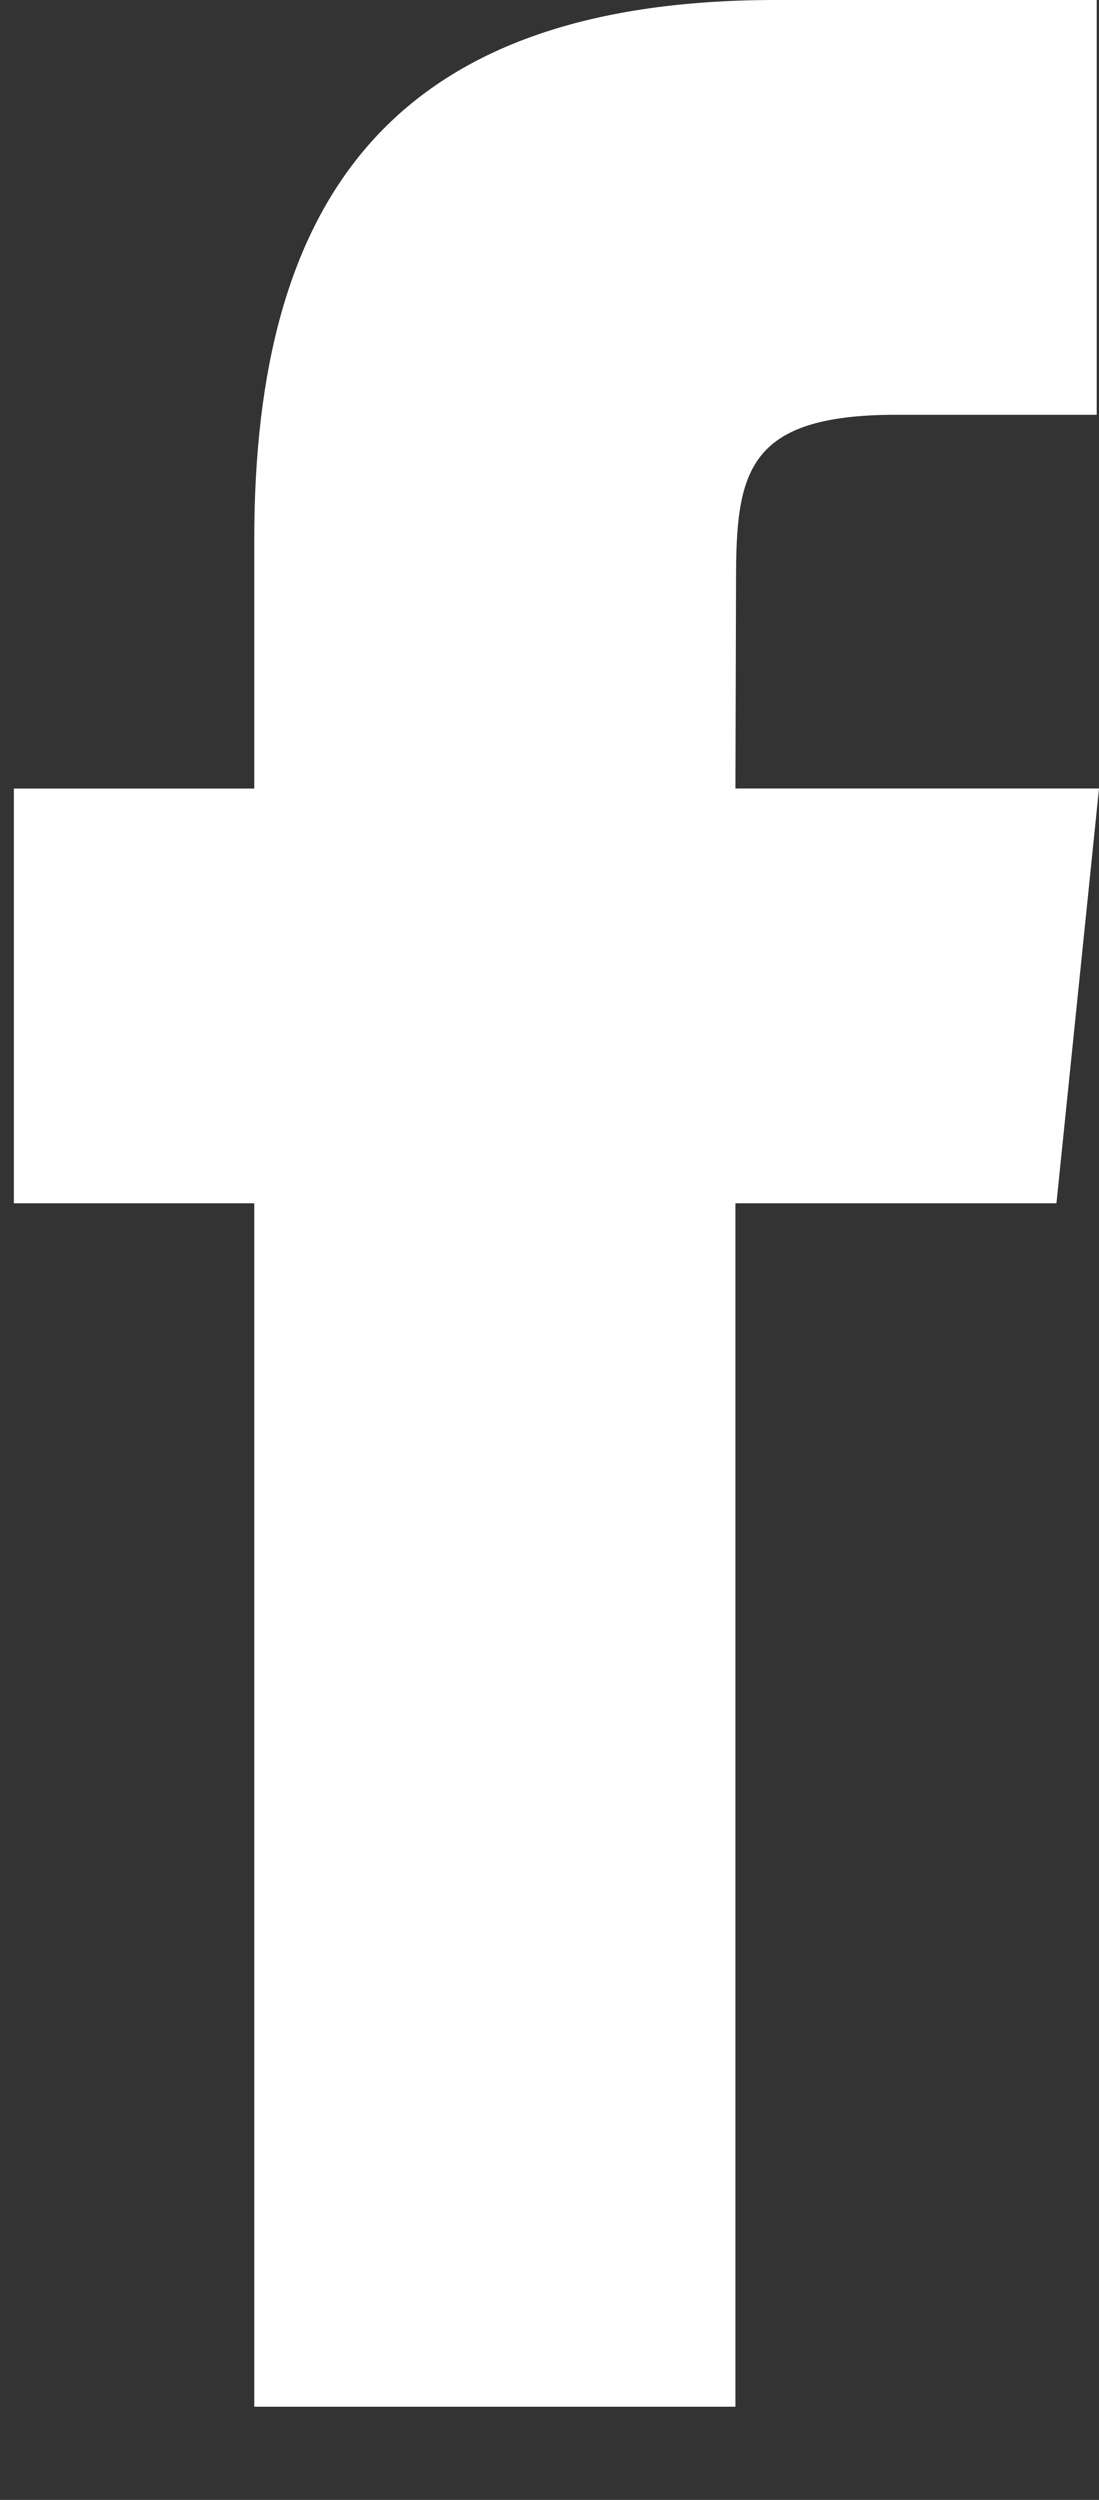
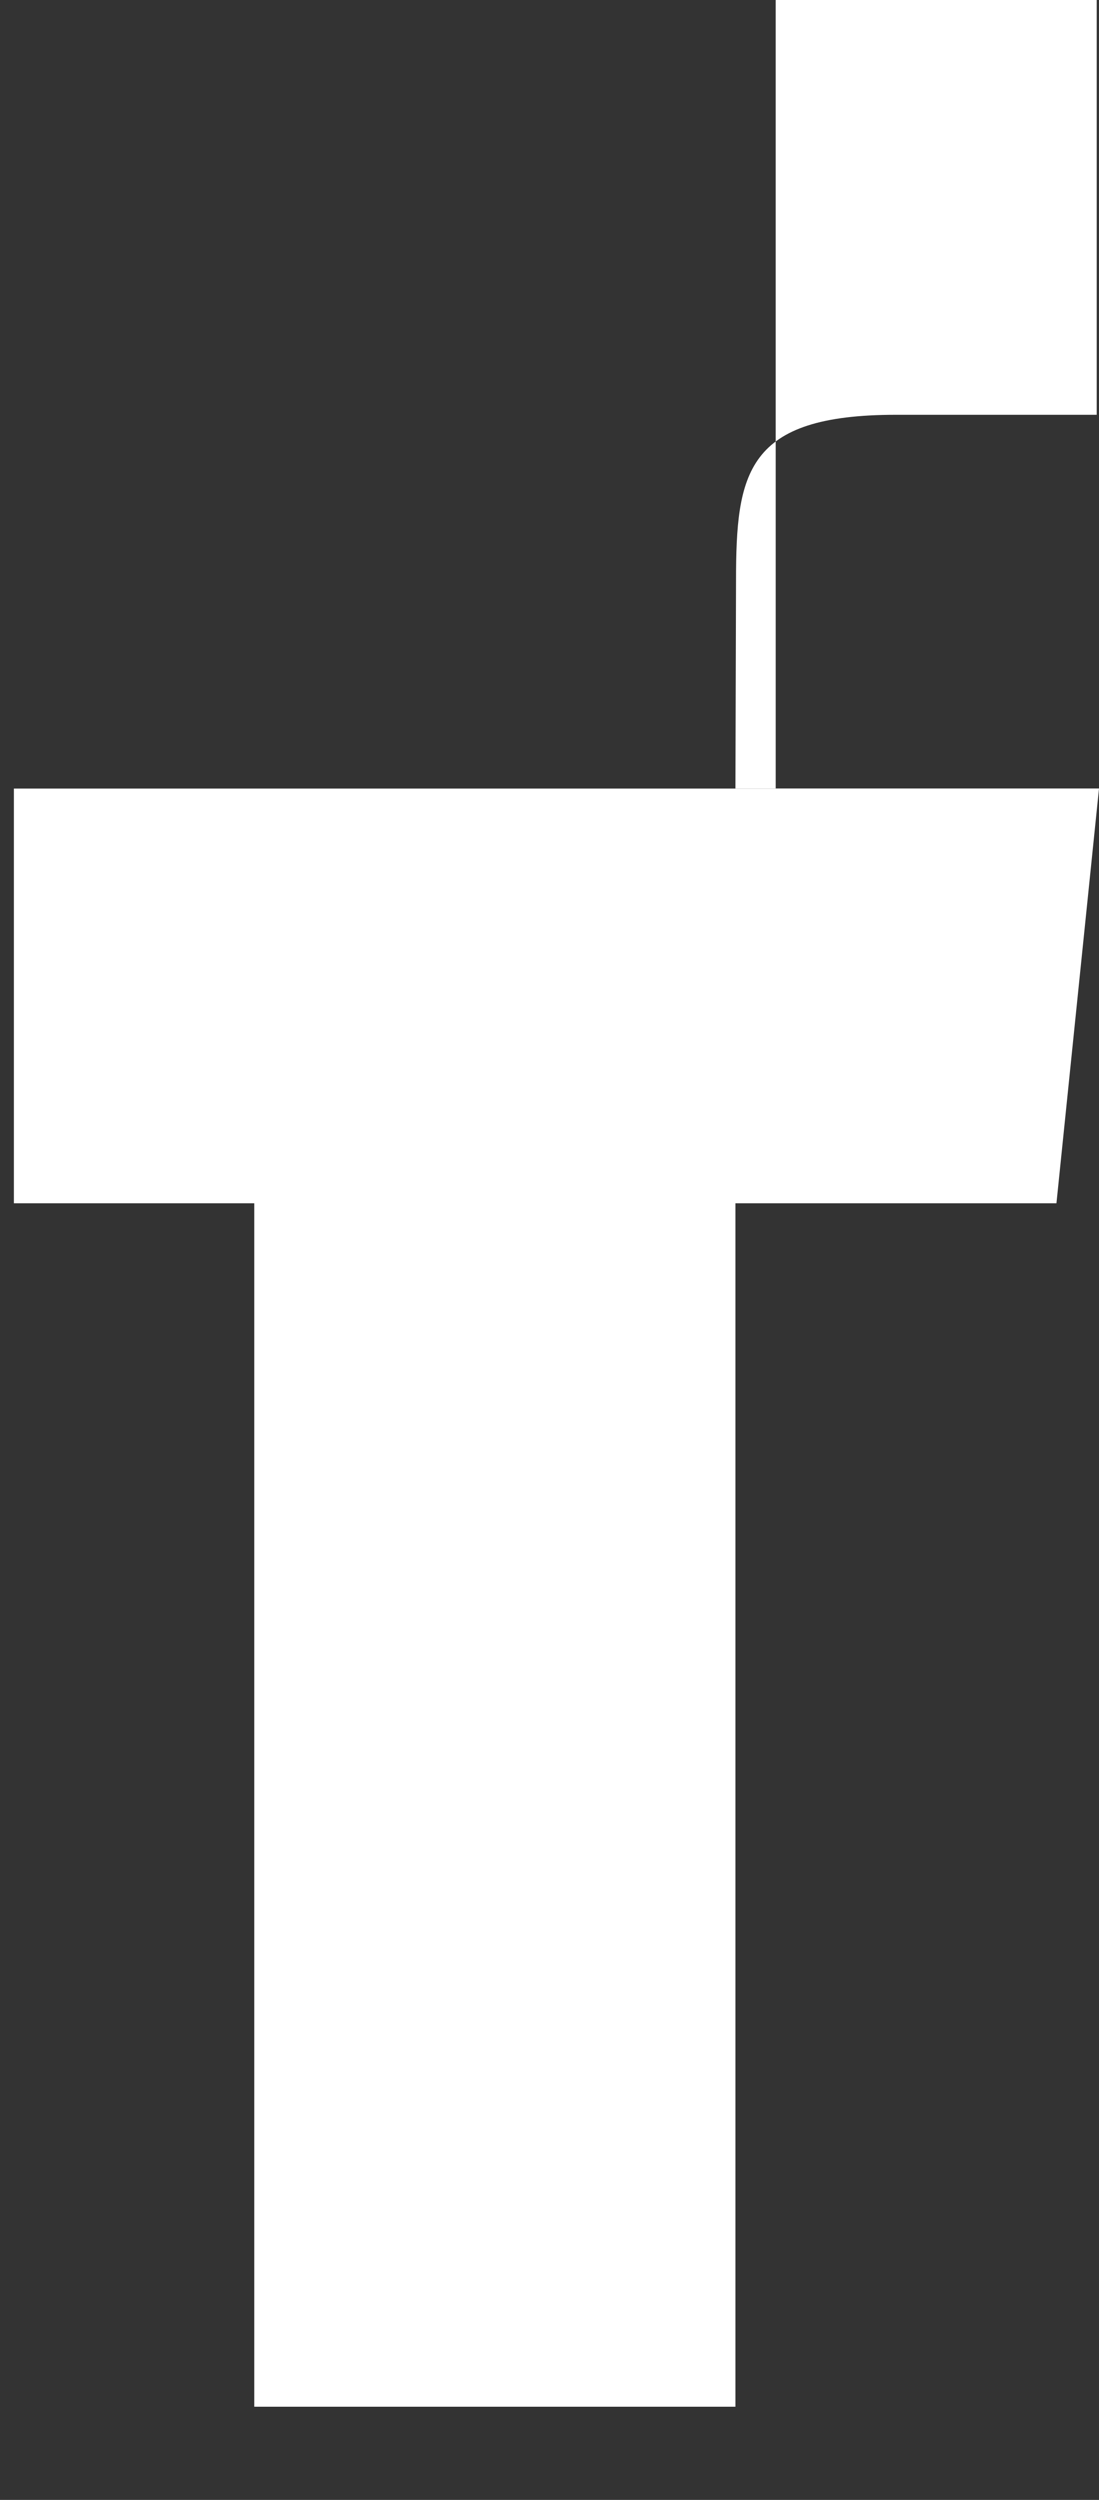
<svg xmlns="http://www.w3.org/2000/svg" width="11" height="25" viewBox="0 0 11 25" fill="none">
  <rect x="0" y="0" width="11" height="25" fill="#333333" stroke="none" />
-   <path d="M7.361 24.068V12.033H10.574L11 7.885H7.361L7.367 5.809C7.367 4.728 7.466 4.148 8.969 4.148H10.977V0H7.764C3.904 0 2.545 2.012 2.545 5.395V7.886H0.139V12.033H2.545V24.068H7.361Z" fill="white" />
+   <path d="M7.361 24.068V12.033H10.574L11 7.885H7.361L7.367 5.809C7.367 4.728 7.466 4.148 8.969 4.148H10.977V0H7.764V7.886H0.139V12.033H2.545V24.068H7.361Z" fill="white" />
</svg>